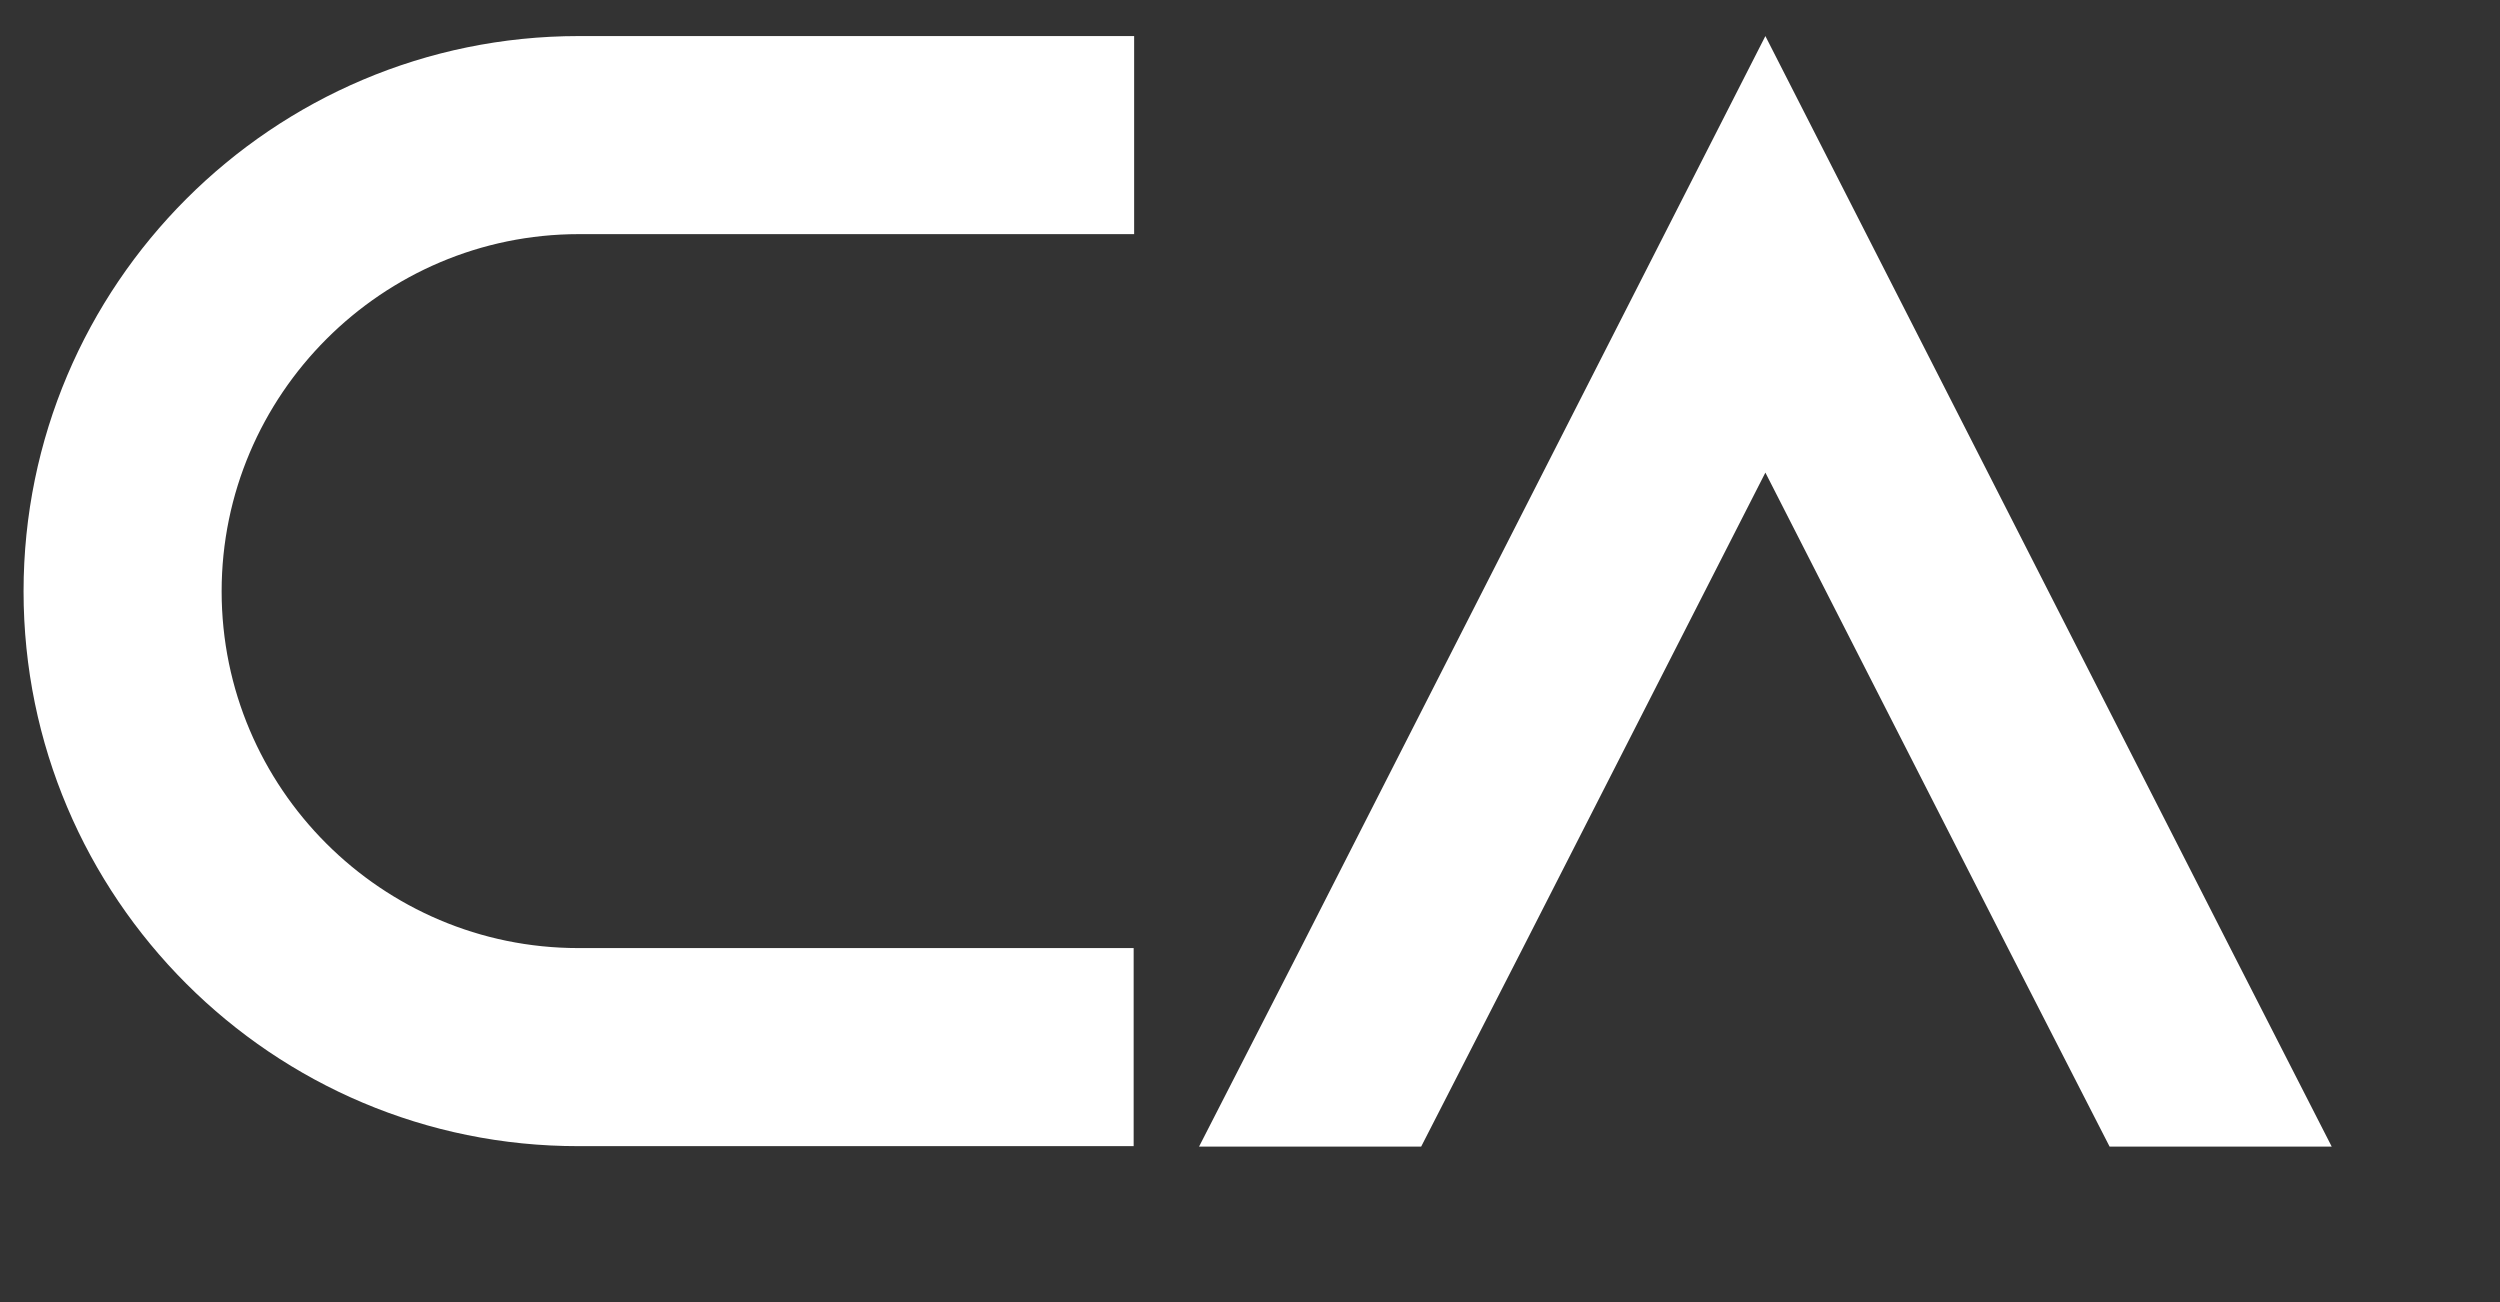
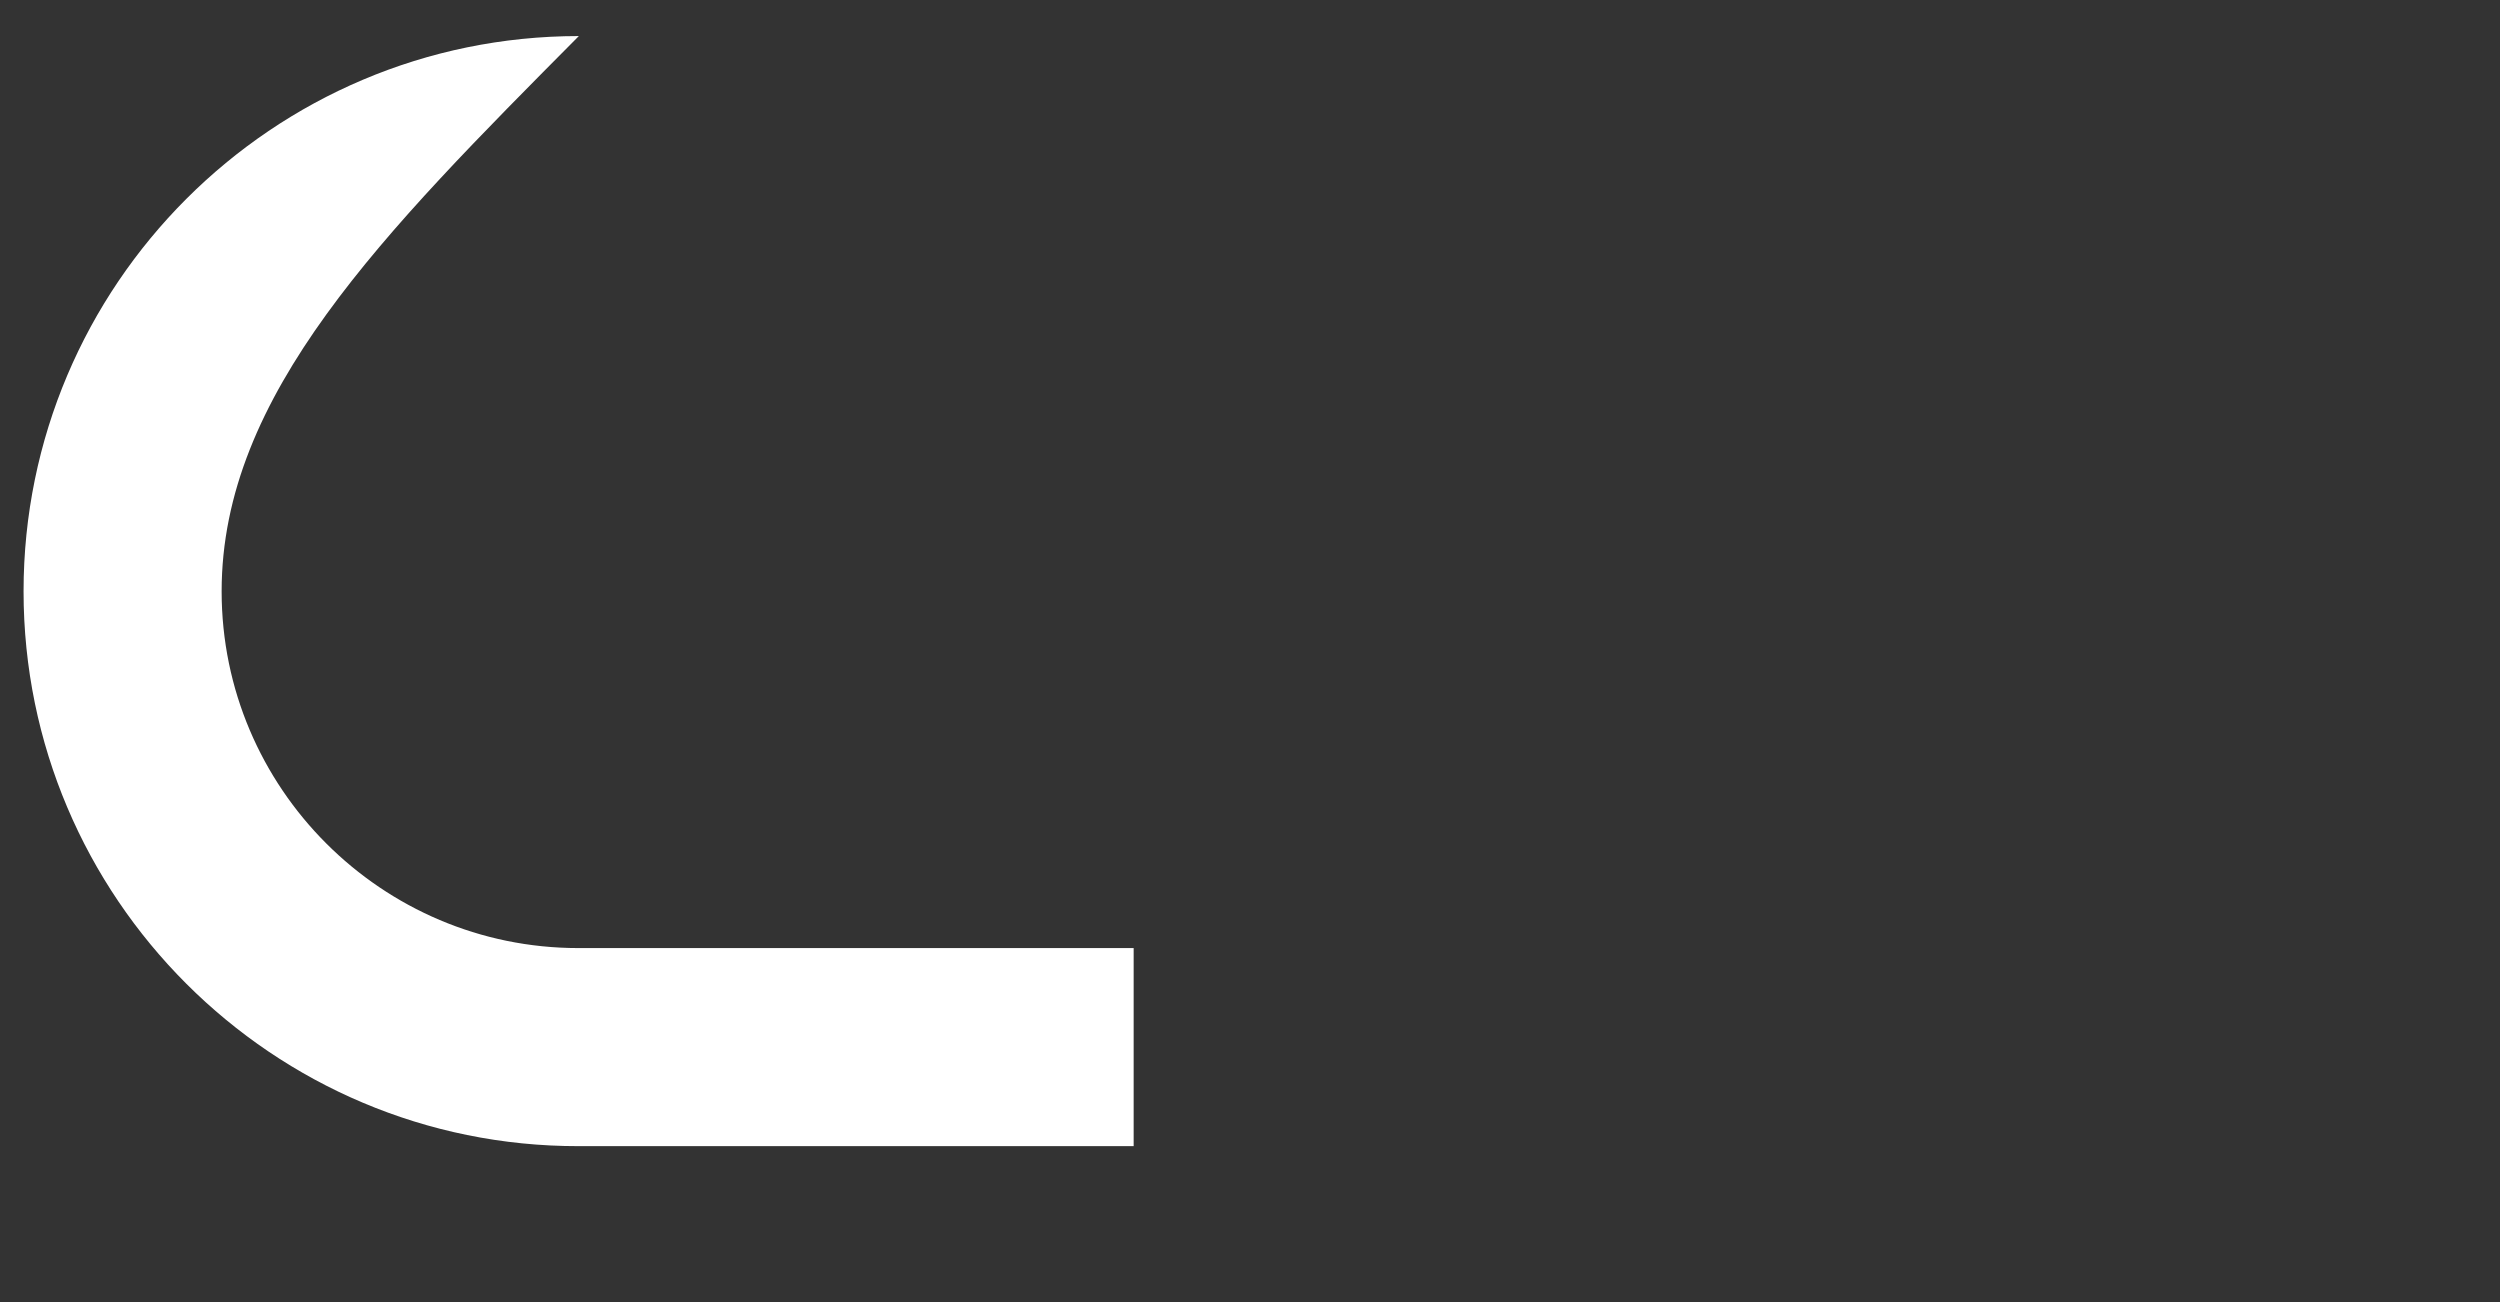
<svg xmlns="http://www.w3.org/2000/svg" version="1.1" id="Layer_1" x="0px" y="0px" viewBox="0 0 520 270.9" style="enable-background:new 0 0 520 270.9;" xml:space="preserve">
  <rect x="0" y="0" width="520" height="270.9" fill="#333333" stroke="none" />
  <style type="text/css">
	.st0{enable-background:new    ;}
	.st1{fill:#FFFFFF;}
</style>
  <g class="st0">
-     <path class="st1" d="M46.1,123c0,40.9,33.3,74.2,74.2,74.2h115.5v41.2H120.4C56.7,238.5,4.9,186.7,4.9,123   C4.9,59.3,56.7,7.5,120.4,7.5h115.5v41.2H120.4C79.5,48.7,46.1,82.1,46.1,123z" />
-     <path class="st1" d="M485,238.5h-46.2l-21.1-41.2l-50.5-99l-50.5,99l-21.1,41.2h-46.2l21.1-41.2L367.2,7.5l96.7,189.7L485,238.5z" />
+     <path class="st1" d="M46.1,123c0,40.9,33.3,74.2,74.2,74.2h115.5v41.2H120.4C56.7,238.5,4.9,186.7,4.9,123   C4.9,59.3,56.7,7.5,120.4,7.5h115.5H120.4C79.5,48.7,46.1,82.1,46.1,123z" />
  </g>
</svg>